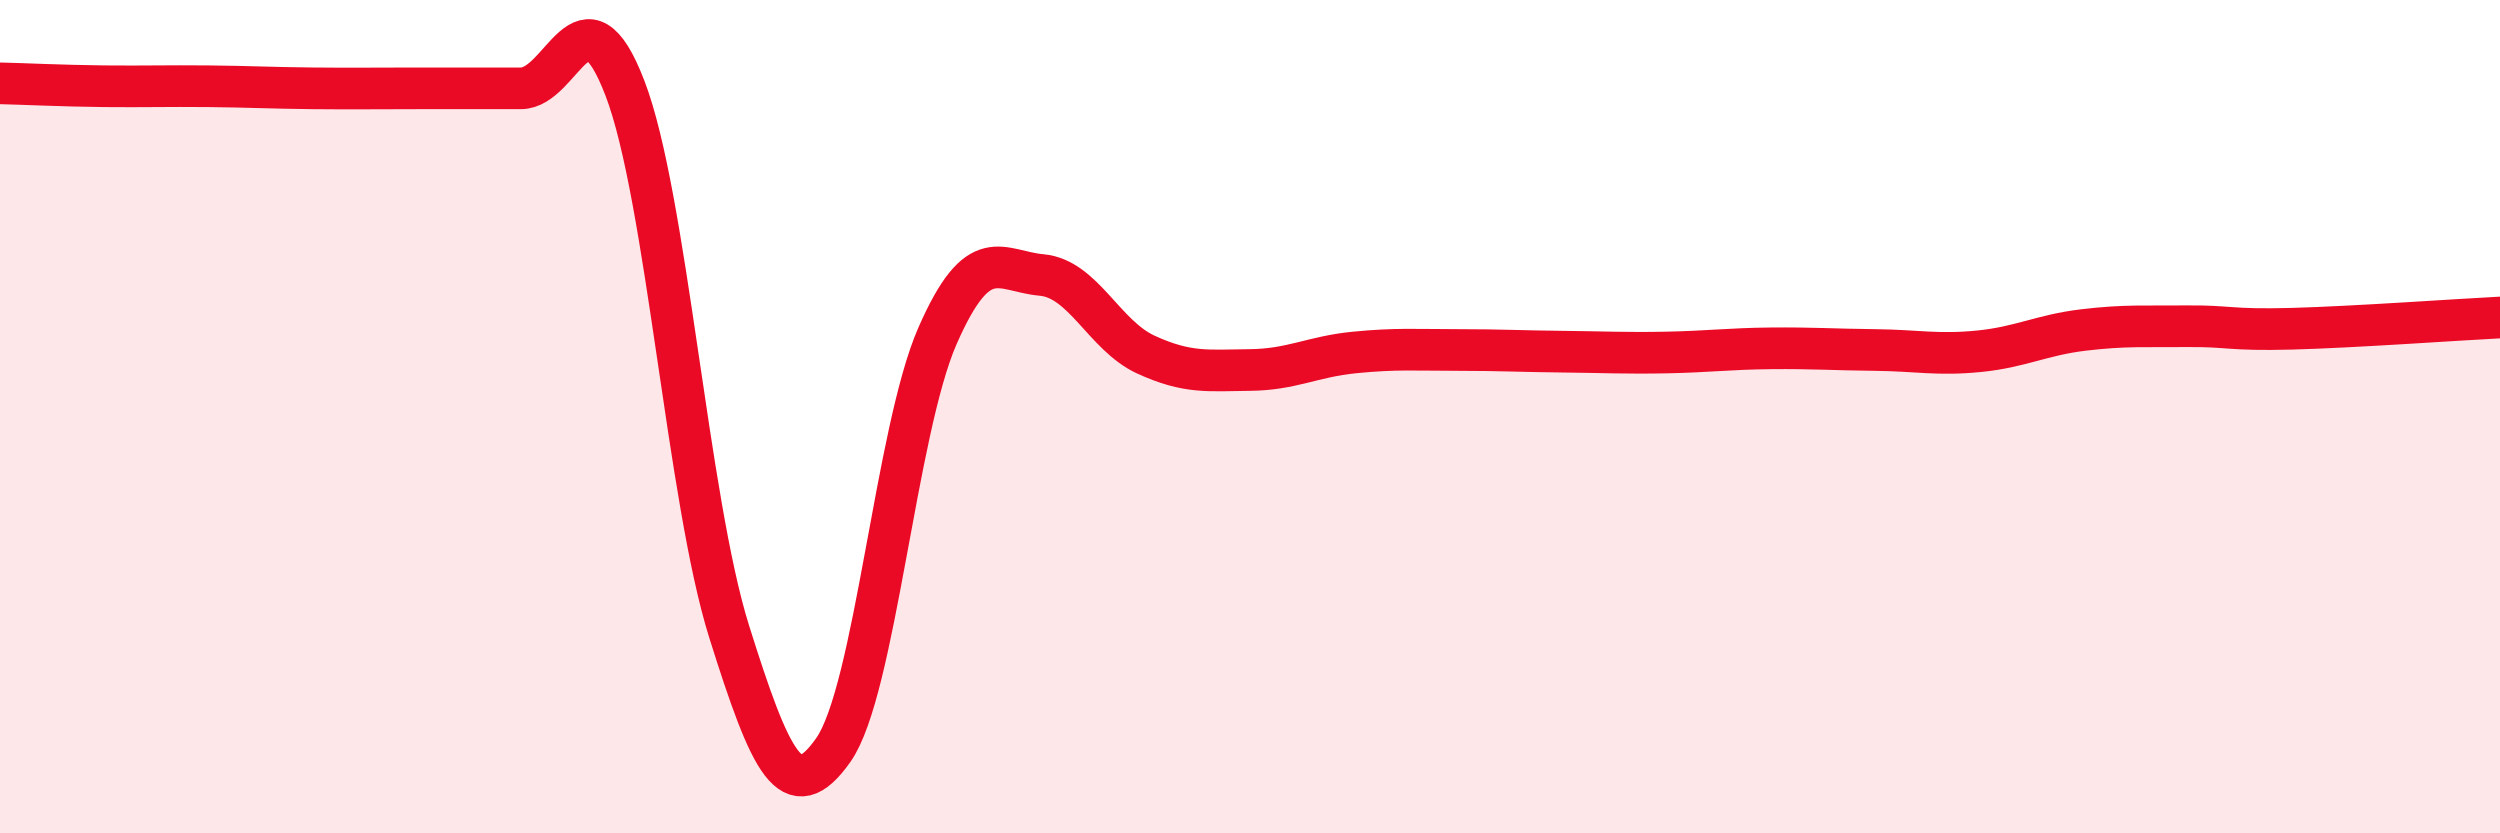
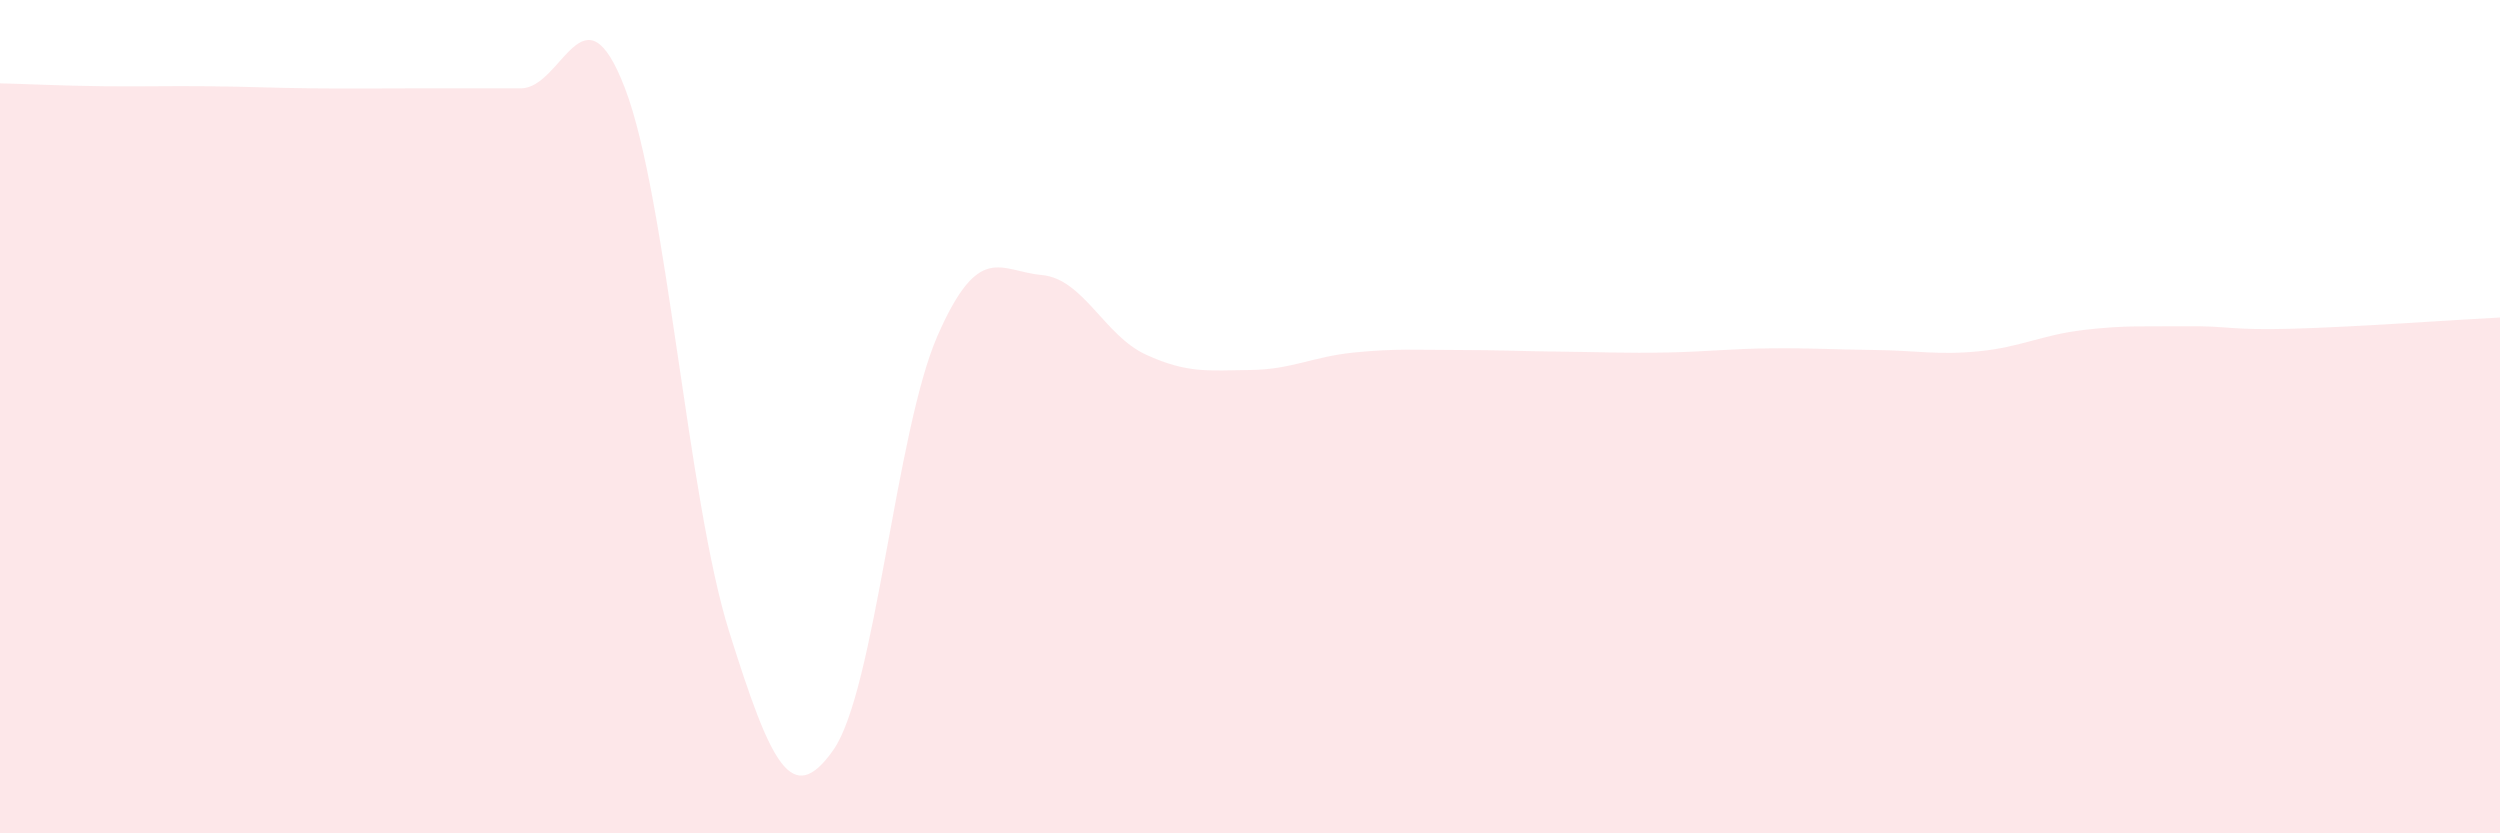
<svg xmlns="http://www.w3.org/2000/svg" width="60" height="20" viewBox="0 0 60 20">
  <path d="M 0,2 C 0.5,2.01 1.5,2.06 2.5,2.07 C 3.5,2.08 4,2.06 5,2.07 C 6,2.08 6.5,2.11 7.5,2.12 C 8.5,2.13 9,2.12 10,2.12 C 11,2.12 11.5,2.12 12.5,2.12 C 13.5,2.12 14,-0.49 15,2.12 C 16,4.73 16.5,11.98 17.5,15.16 C 18.5,18.34 19,19.42 20,18 C 21,16.58 21.5,10.34 22.5,8.06 C 23.5,5.78 24,6.51 25,6.6 C 26,6.69 26.5,8.05 27.5,8.51 C 28.5,8.97 29,8.89 30,8.88 C 31,8.87 31.5,8.56 32.5,8.46 C 33.5,8.36 34,8.4 35,8.4 C 36,8.4 36.5,8.43 37.5,8.44 C 38.5,8.45 39,8.48 40,8.46 C 41,8.44 41.5,8.37 42.5,8.36 C 43.5,8.35 44,8.39 45,8.4 C 46,8.41 46.5,8.53 47.5,8.43 C 48.5,8.33 49,8.04 50,7.92 C 51,7.8 51.5,7.84 52.5,7.83 C 53.5,7.82 53.5,7.93 55,7.89 C 56.5,7.85 59,7.67 60,7.62L60 20L0 20Z" fill="#EB0A25" opacity="0.1" stroke-linecap="round" stroke-linejoin="round" />
-   <path d="M 0,2 C 0.5,2.01 1.5,2.06 2.5,2.07 C 3.5,2.08 4,2.06 5,2.07 C 6,2.08 6.5,2.11 7.5,2.12 C 8.5,2.13 9,2.12 10,2.12 C 11,2.12 11.5,2.12 12.5,2.12 C 13.5,2.12 14,-0.49 15,2.12 C 16,4.73 16.5,11.98 17.5,15.16 C 18.5,18.34 19,19.42 20,18 C 21,16.58 21.5,10.34 22.5,8.06 C 23.5,5.78 24,6.51 25,6.6 C 26,6.69 26.5,8.05 27.5,8.51 C 28.5,8.97 29,8.89 30,8.88 C 31,8.87 31.5,8.56 32.5,8.46 C 33.5,8.36 34,8.4 35,8.4 C 36,8.4 36.5,8.43 37.5,8.44 C 38.5,8.45 39,8.48 40,8.46 C 41,8.44 41.5,8.37 42.5,8.36 C 43.5,8.35 44,8.39 45,8.4 C 46,8.41 46.5,8.53 47.5,8.43 C 48.5,8.33 49,8.04 50,7.92 C 51,7.8 51.5,7.84 52.5,7.83 C 53.5,7.82 53.5,7.93 55,7.89 C 56.5,7.85 59,7.67 60,7.62" stroke="#EB0A25" stroke-width="1" fill="none" stroke-linecap="round" stroke-linejoin="round" />
</svg>